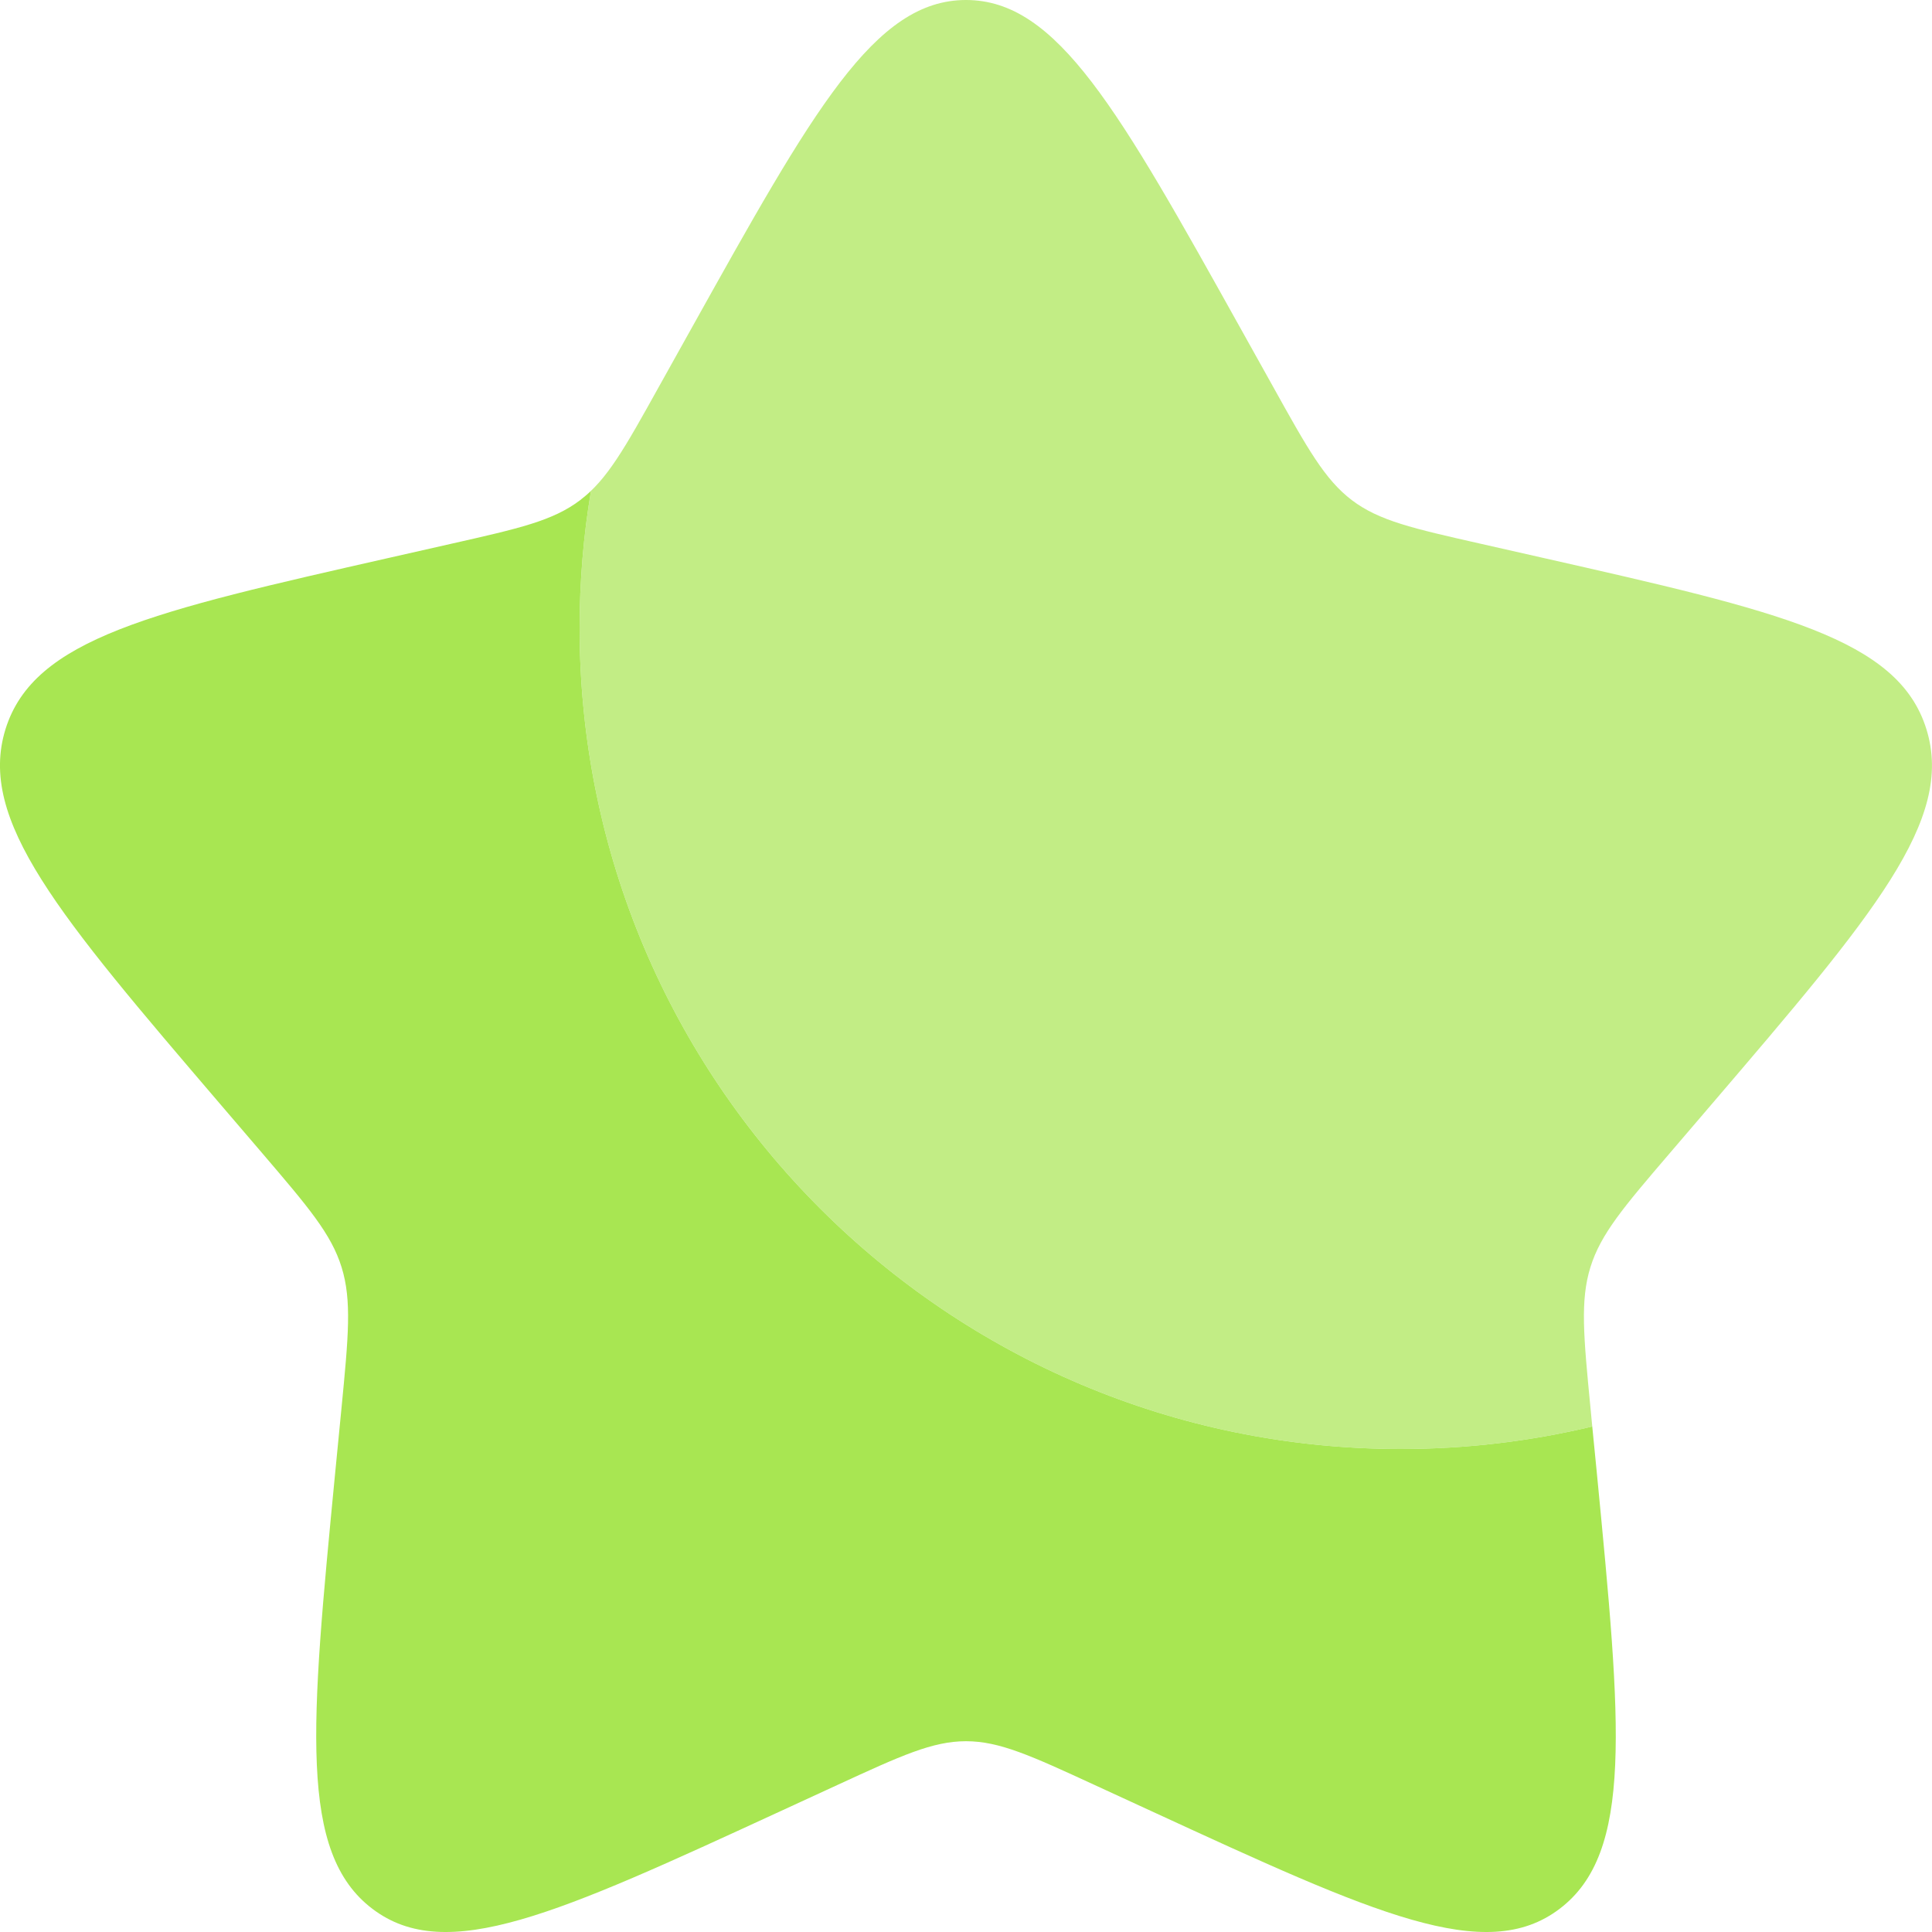
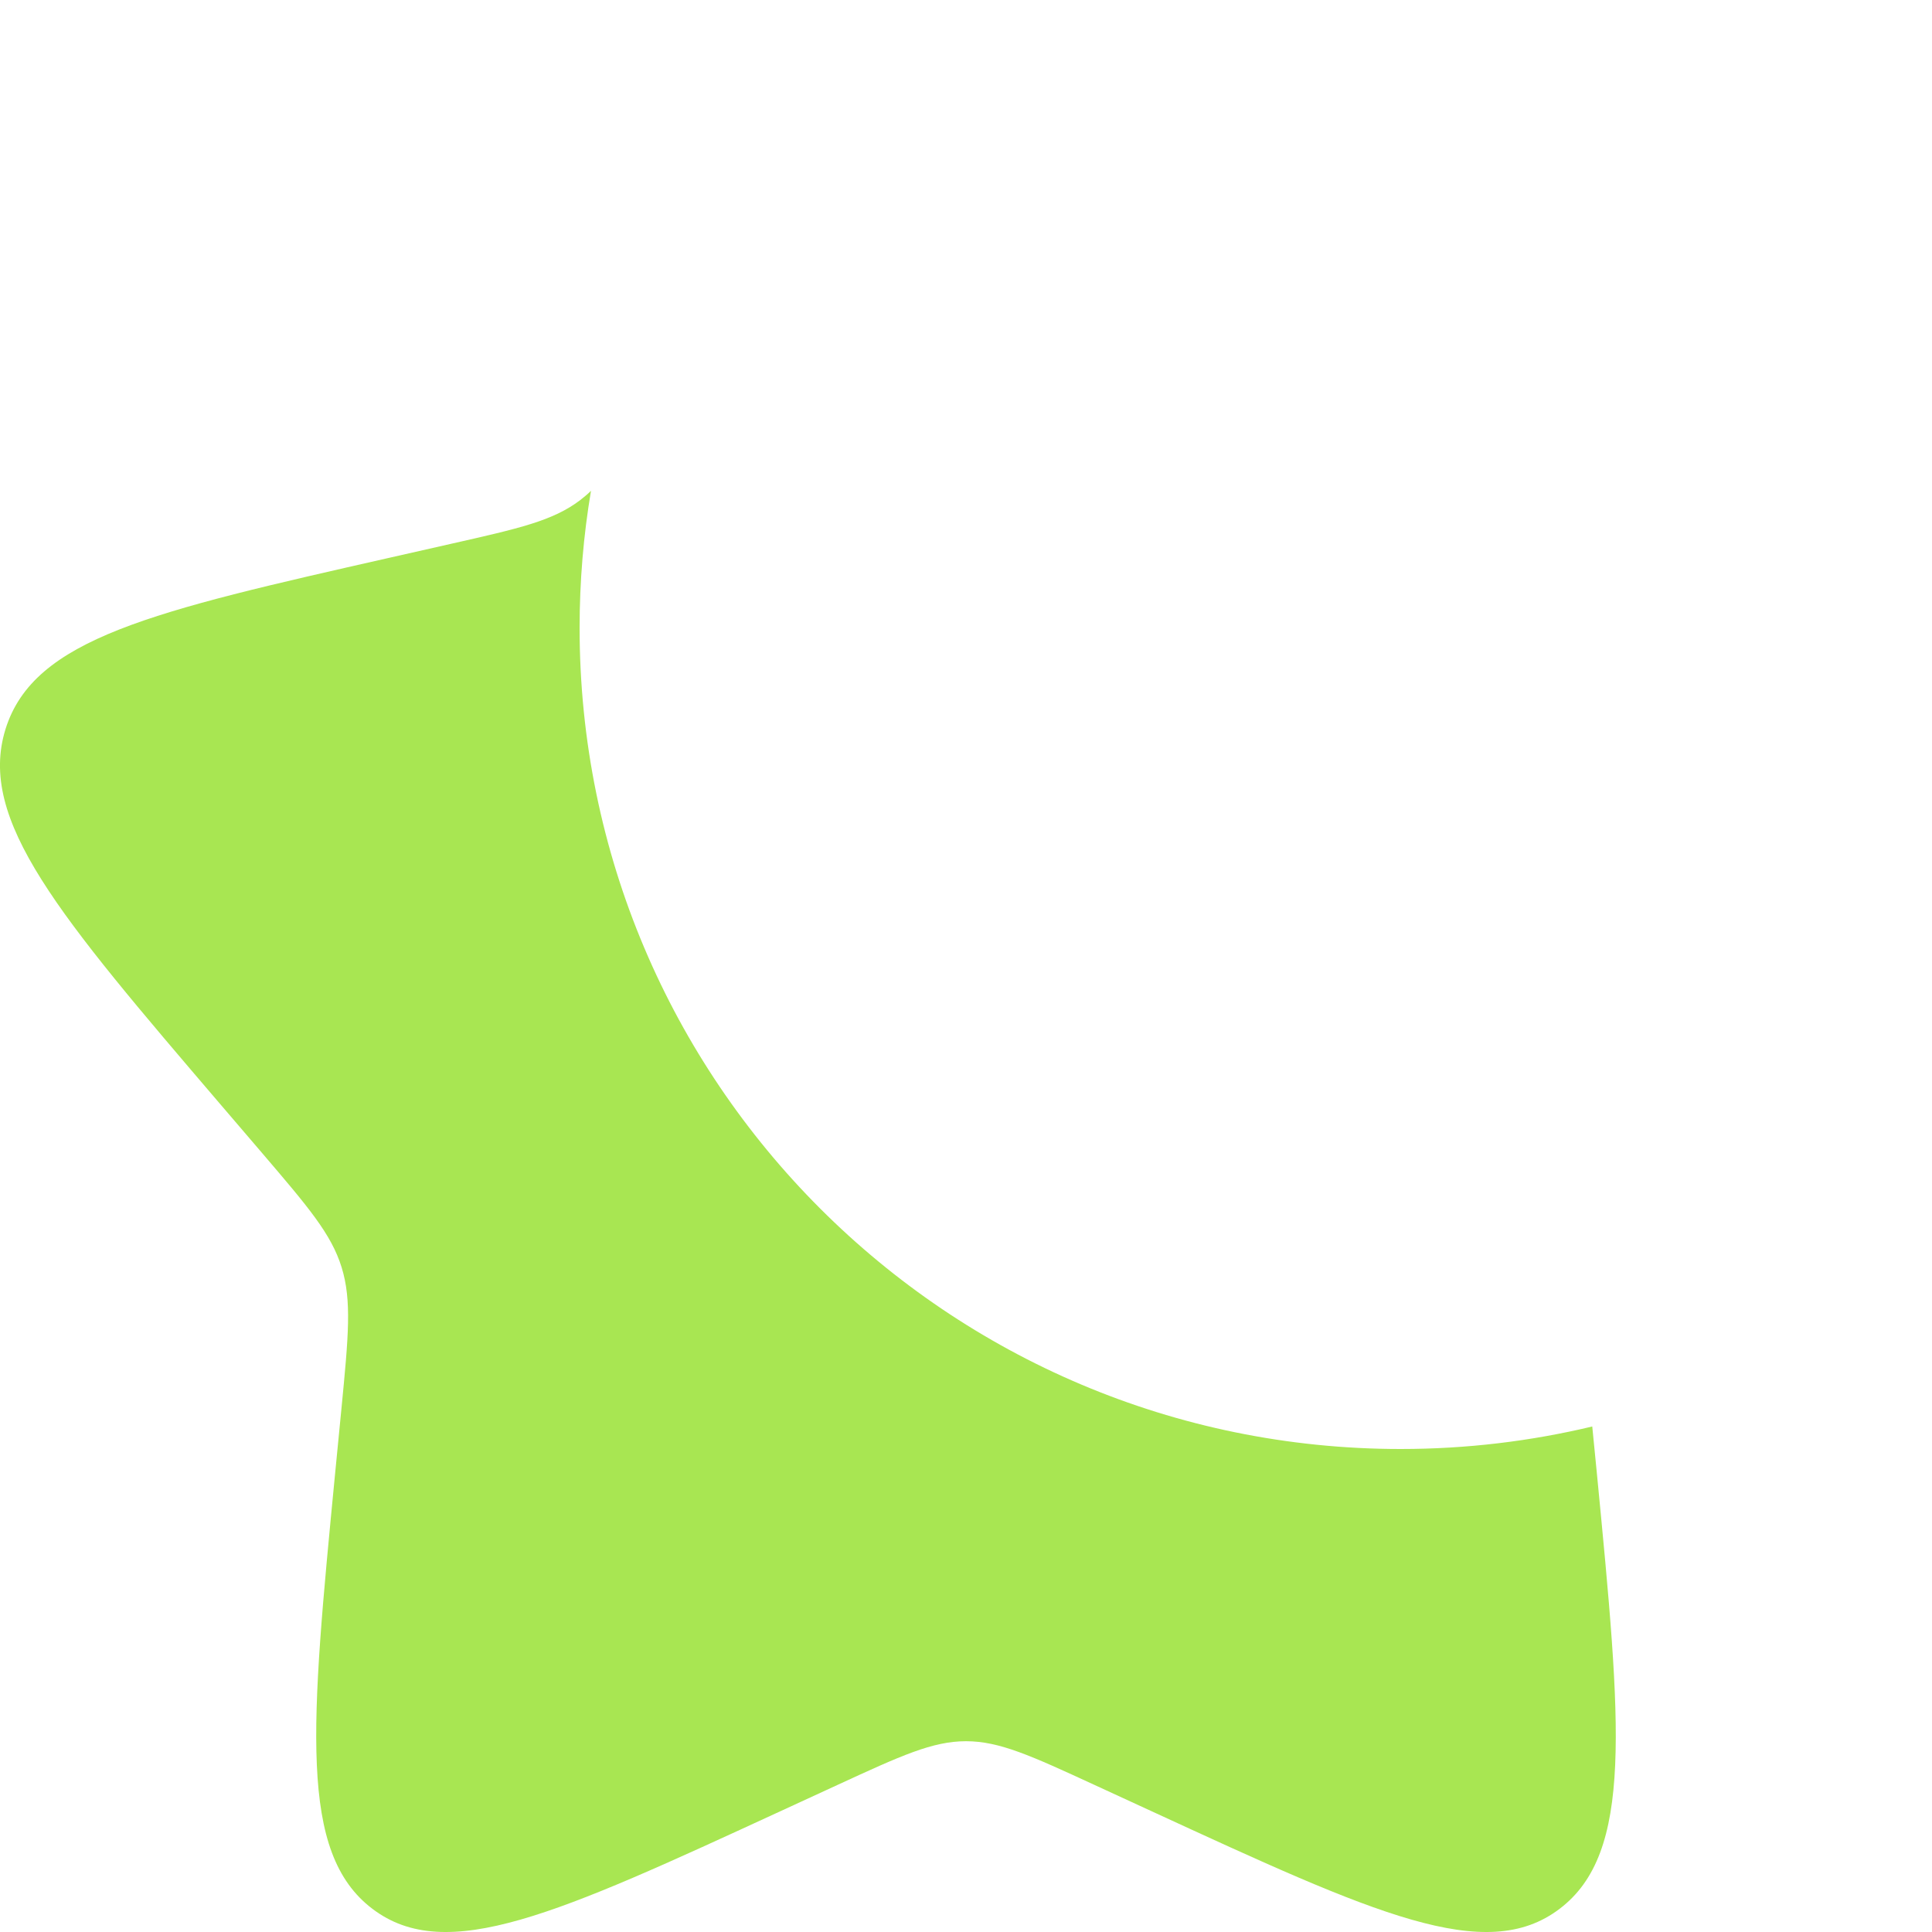
<svg xmlns="http://www.w3.org/2000/svg" width="20" height="20" viewBox="0 0 20 20" fill="none">
  <path d="M16.483 14.767C15.847 14.919 15.183 15 14.5 15C9.806 15 6 11.194 6 6.5C6 6.017 6.04 5.542 6.118 5.081C6.082 5.116 6.044 5.148 6.005 5.178C5.724 5.391 5.375 5.47 4.676 5.628L4.04 5.772C1.58 6.329 0.35 6.607 0.057 7.548C-0.235 8.489 0.603 9.469 2.28 11.43L2.714 11.937C3.19 12.494 3.429 12.773 3.536 13.118C3.643 13.462 3.607 13.834 3.535 14.578L3.469 15.254C3.216 17.871 3.089 19.179 3.855 19.76C4.621 20.342 5.773 19.812 8.076 18.751L8.671 18.477C9.326 18.175 9.653 18.025 10 18.025C10.347 18.025 10.674 18.175 11.329 18.477L11.924 18.751C14.227 19.812 15.379 20.342 16.145 19.76C16.911 19.179 16.784 17.871 16.531 15.254L16.483 14.767Z" fill="#A8E652" />
-   <path d="M7.153 3.408L6.825 3.996C6.466 4.642 6.286 4.965 6.005 5.178C6.044 5.148 6.082 5.116 6.118 5.081C6.04 5.542 6 6.017 6 6.5C6 11.194 9.806 15 14.5 15C15.183 15 15.847 14.919 16.483 14.767L16.465 14.578C16.393 13.834 16.357 13.462 16.464 13.118C16.571 12.773 16.809 12.494 17.286 11.937L17.72 11.43C19.397 9.469 20.235 8.489 19.942 7.548C19.65 6.607 18.42 6.329 15.96 5.772L15.324 5.628C14.625 5.47 14.276 5.391 13.995 5.178C13.714 4.965 13.534 4.642 13.175 3.996L12.847 3.408C11.58 1.136 10.947 0 10 0C9.053 0 8.42 1.136 7.153 3.408Z" fill="#A8E652" fill-opacity="0.7" />
</svg>